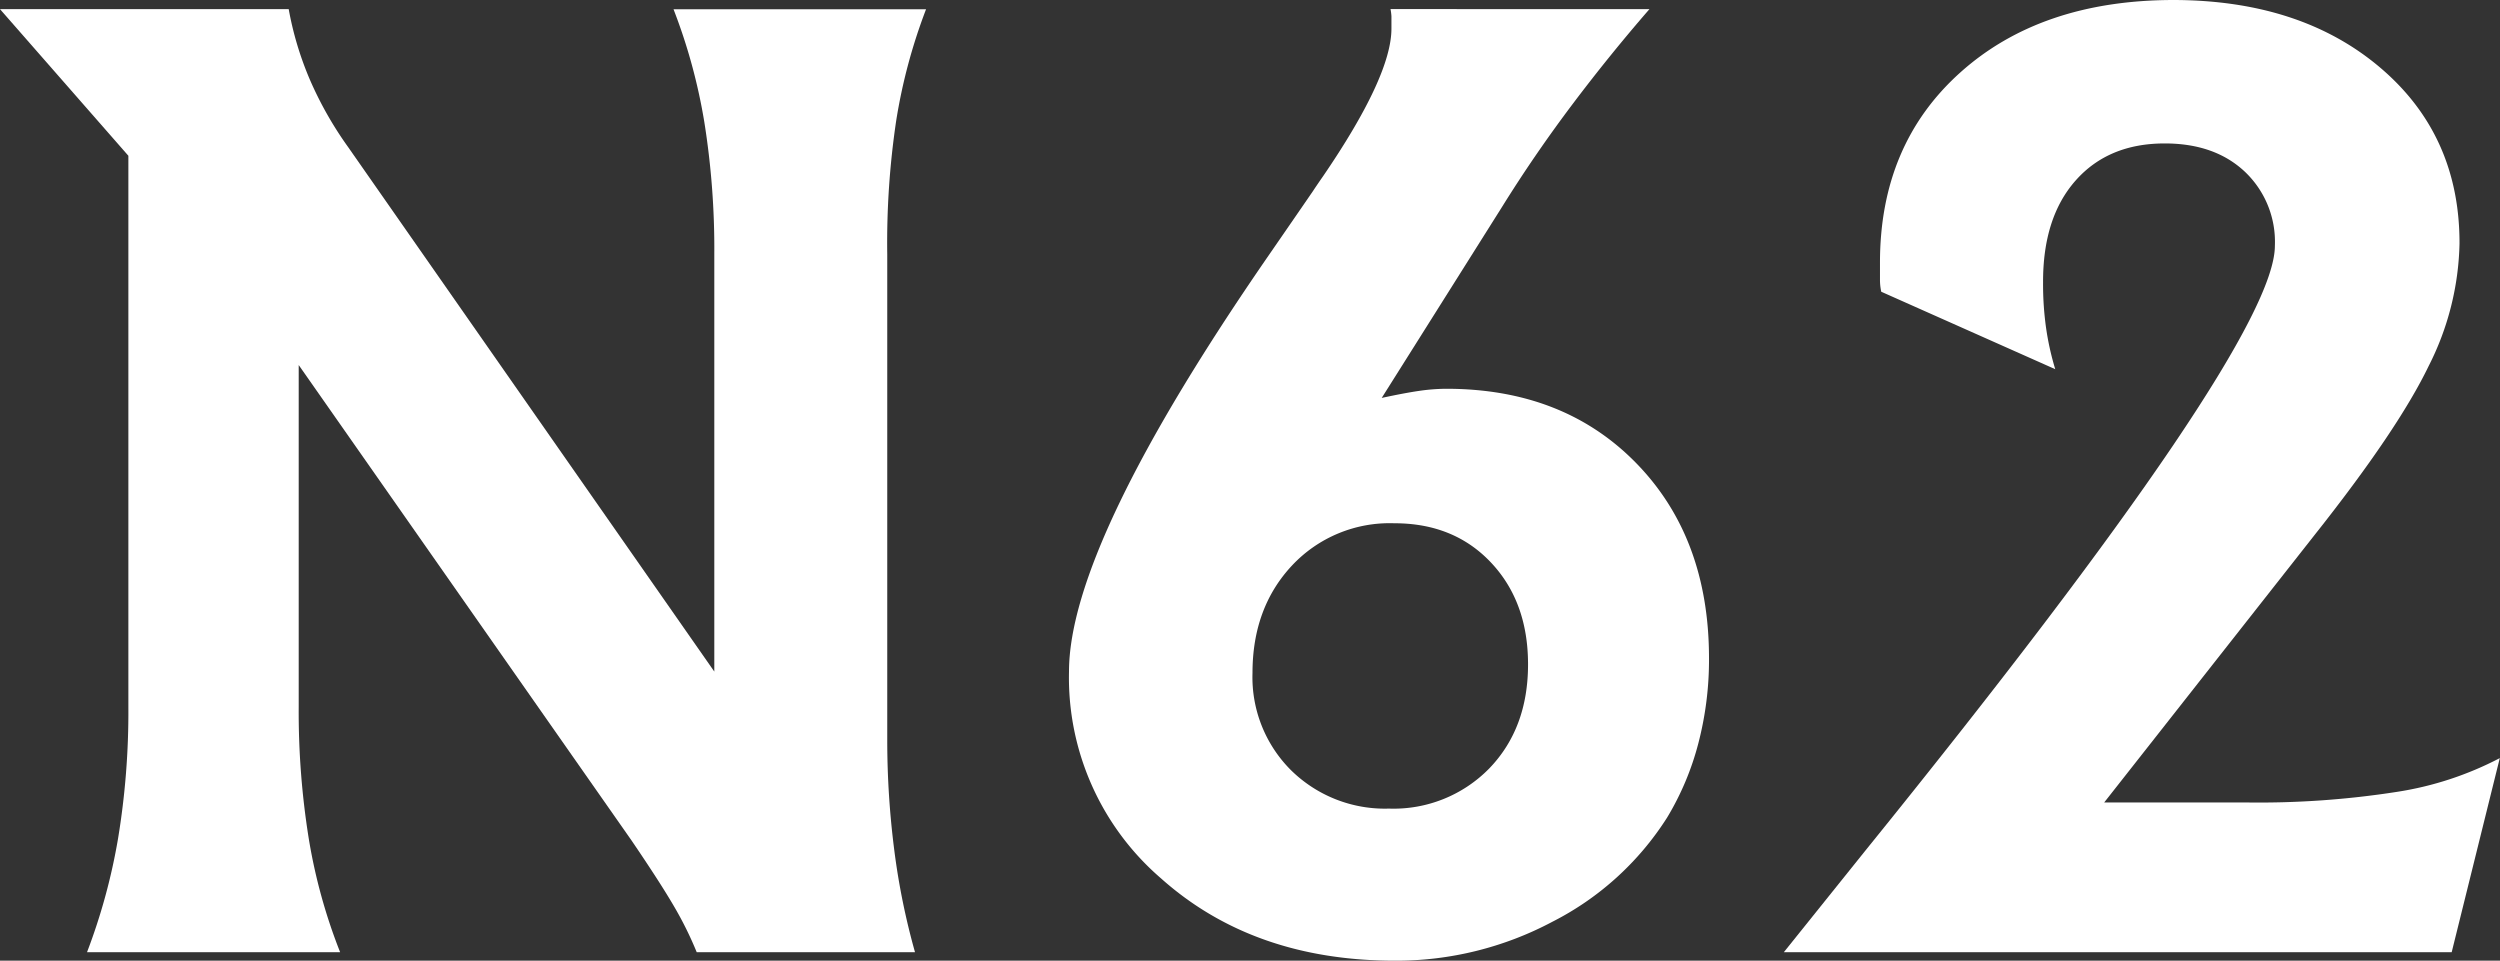
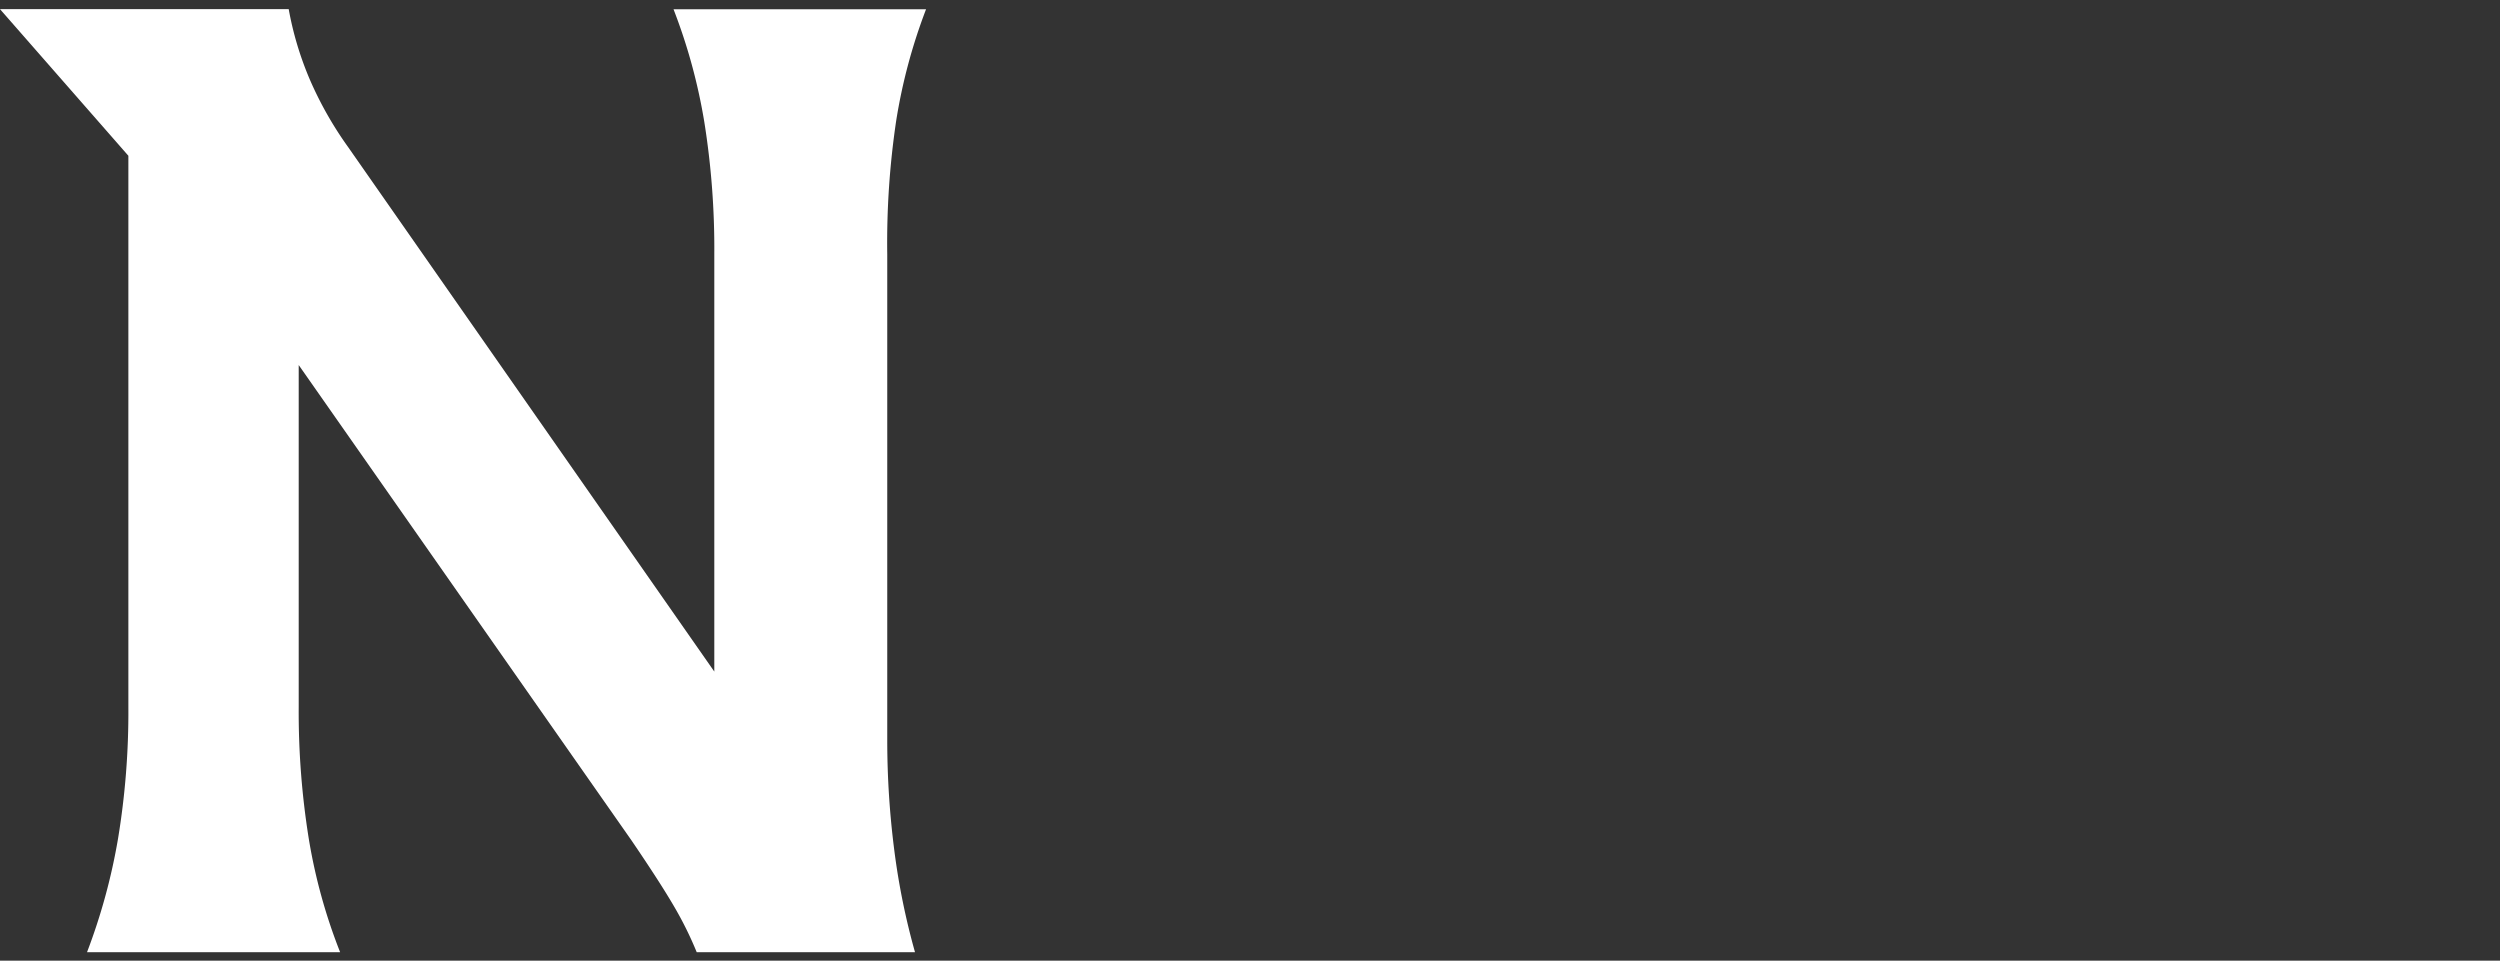
<svg xmlns="http://www.w3.org/2000/svg" id="Capa_1" data-name="Capa 1" viewBox="0 0 355.03 136.43">
  <rect x="0" y="0" width="355.03" height="136.43" fill="#333333" stroke="none" />
  <defs>
    <style>.cls-1{fill:#fff;}</style>
  </defs>
  <title>LogoCortoBlanco-Notaria62</title>
  <path class="cls-1" d="M42.42,51.84V100.4a113.66,113.66,0,0,0,1.43,18.71,78.38,78.38,0,0,0,4.45,16.11H12.36a85.18,85.18,0,0,0,4.4-16.11,110.28,110.28,0,0,0,1.47-18.71V22.12L0,1.3H41a46.32,46.32,0,0,0,3,10,51.64,51.64,0,0,0,5.44,9.59l52,74.48V36.12a114.32,114.32,0,0,0-1.42-18.8,80.25,80.25,0,0,0-4.37-16h35.86a78.51,78.51,0,0,0-4.23,15.76A117.52,117.52,0,0,0,126,36.12v69.2a122.94,122.94,0,0,0,1,15.43,99.94,99.94,0,0,0,2.94,14.47h-31a51.23,51.23,0,0,0-3.28-6.61q-2-3.42-6-9.29Z" />
-   <path class="cls-1" d="M234.24,1.3q-5.7,6.56-11,13.6t-9.93,14.48L196.22,56.51q3.19-.69,5.31-1a27.69,27.69,0,0,1,3.85-.3q16.68,0,27,10.58t10.32,27.7a47.09,47.09,0,0,1-1.51,12.05,39.69,39.69,0,0,1-4.45,10.58,41.62,41.62,0,0,1-16.28,14.78,47.22,47.22,0,0,1-22.34,5.53q-20.13,0-33.22-11.67a37.63,37.63,0,0,1-13.09-29.37q0-18.06,28.34-59.1,4.14-6,6.31-9.16.51-.78,1.47-2.16,9.67-14.17,9.67-20.91c0-.81,0-1.39,0-1.77a8,8,0,0,0-.13-1Zm-37,113.53a19,19,0,0,0,14.25-5.7Q217,103.42,217,94.35q0-8.89-5.27-14.47T198,74.31a19,19,0,0,0-14.52,6q-5.61,6-5.61,15.25a18.65,18.65,0,0,0,5.48,13.83A19,19,0,0,0,197.26,114.83Z" />
-   <path class="cls-1" d="M253.33,135.22l11.58-14.43q58.14-71.88,58.15-85.88a13.71,13.71,0,0,0-4.28-10.54q-4.27-4-11.36-4-8,0-12.66,5.27t-4.62,14.52a44.56,44.56,0,0,0,.43,6.43,39.48,39.48,0,0,0,1.3,5.84l-24.71-11a8,8,0,0,1-.18-1.64v-2.5q0-16.77,11.41-27T308.54,0Q326.69,0,338,9.59t11.28,25a40.08,40.08,0,0,1-4.37,17.37q-4.37,9.07-16.2,24l-29.89,38H319a127,127,0,0,0,21.42-1.51A46.88,46.88,0,0,0,355,107.66l-6.83,27.56Z" />
</svg>